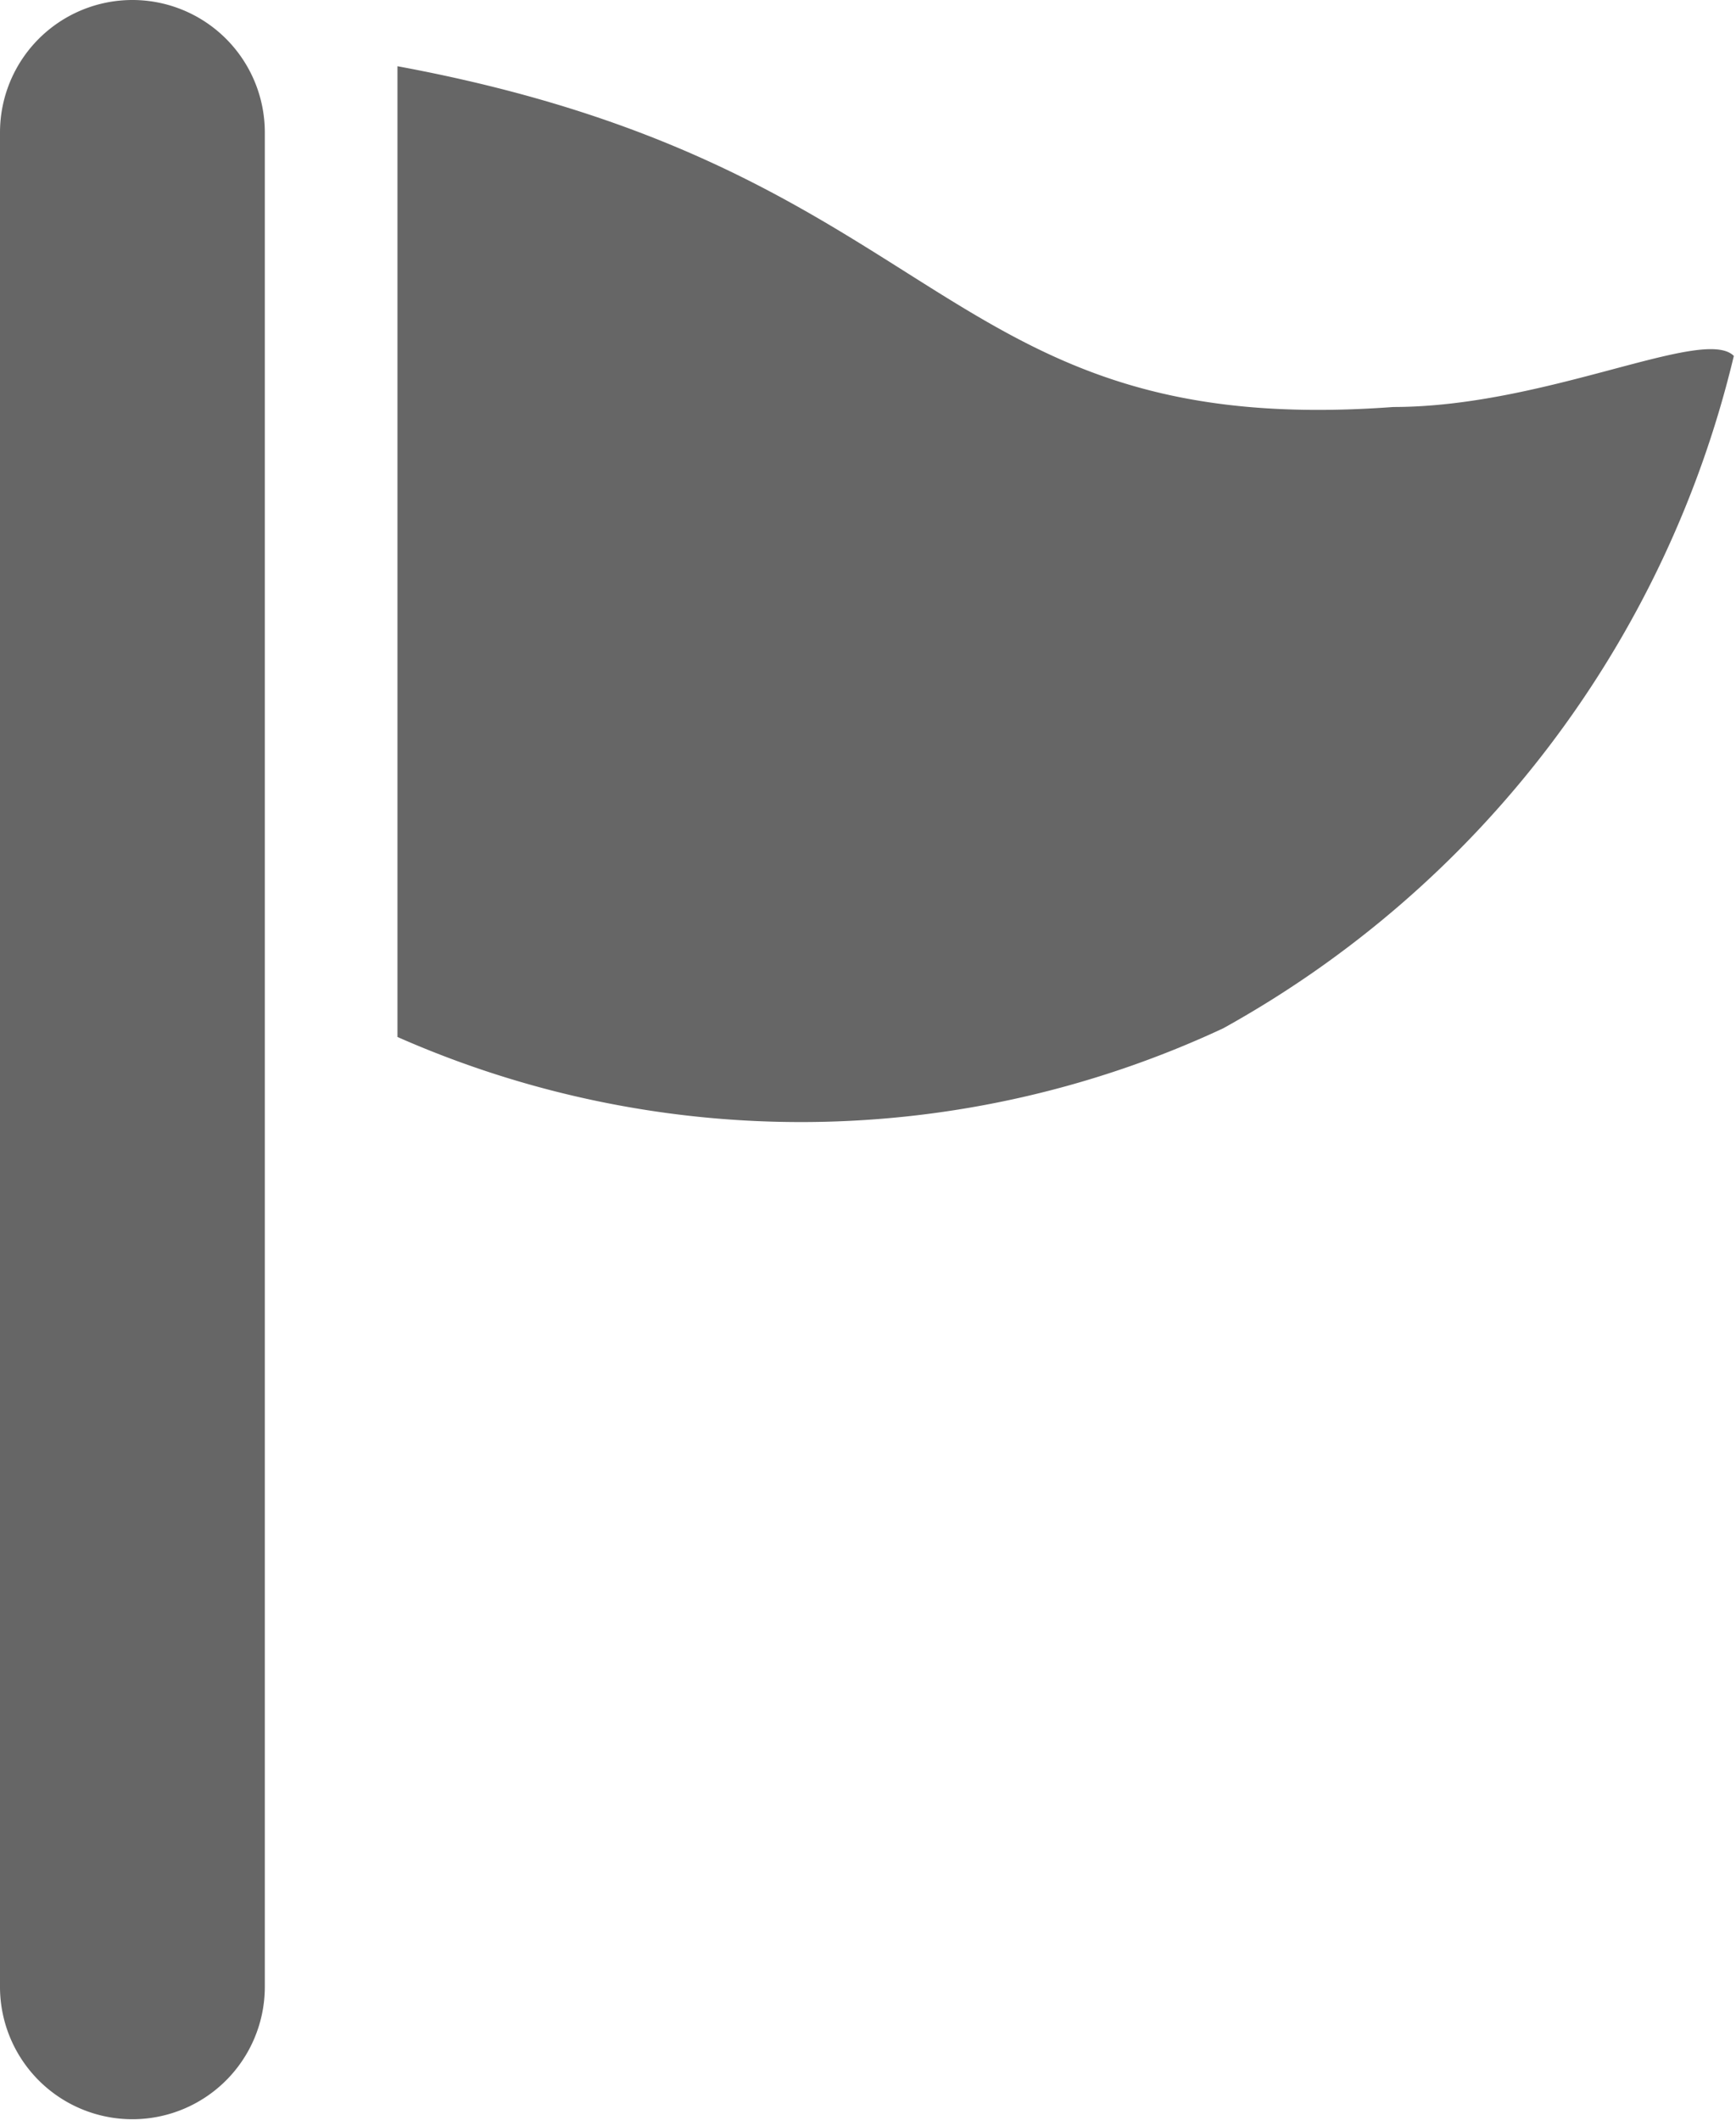
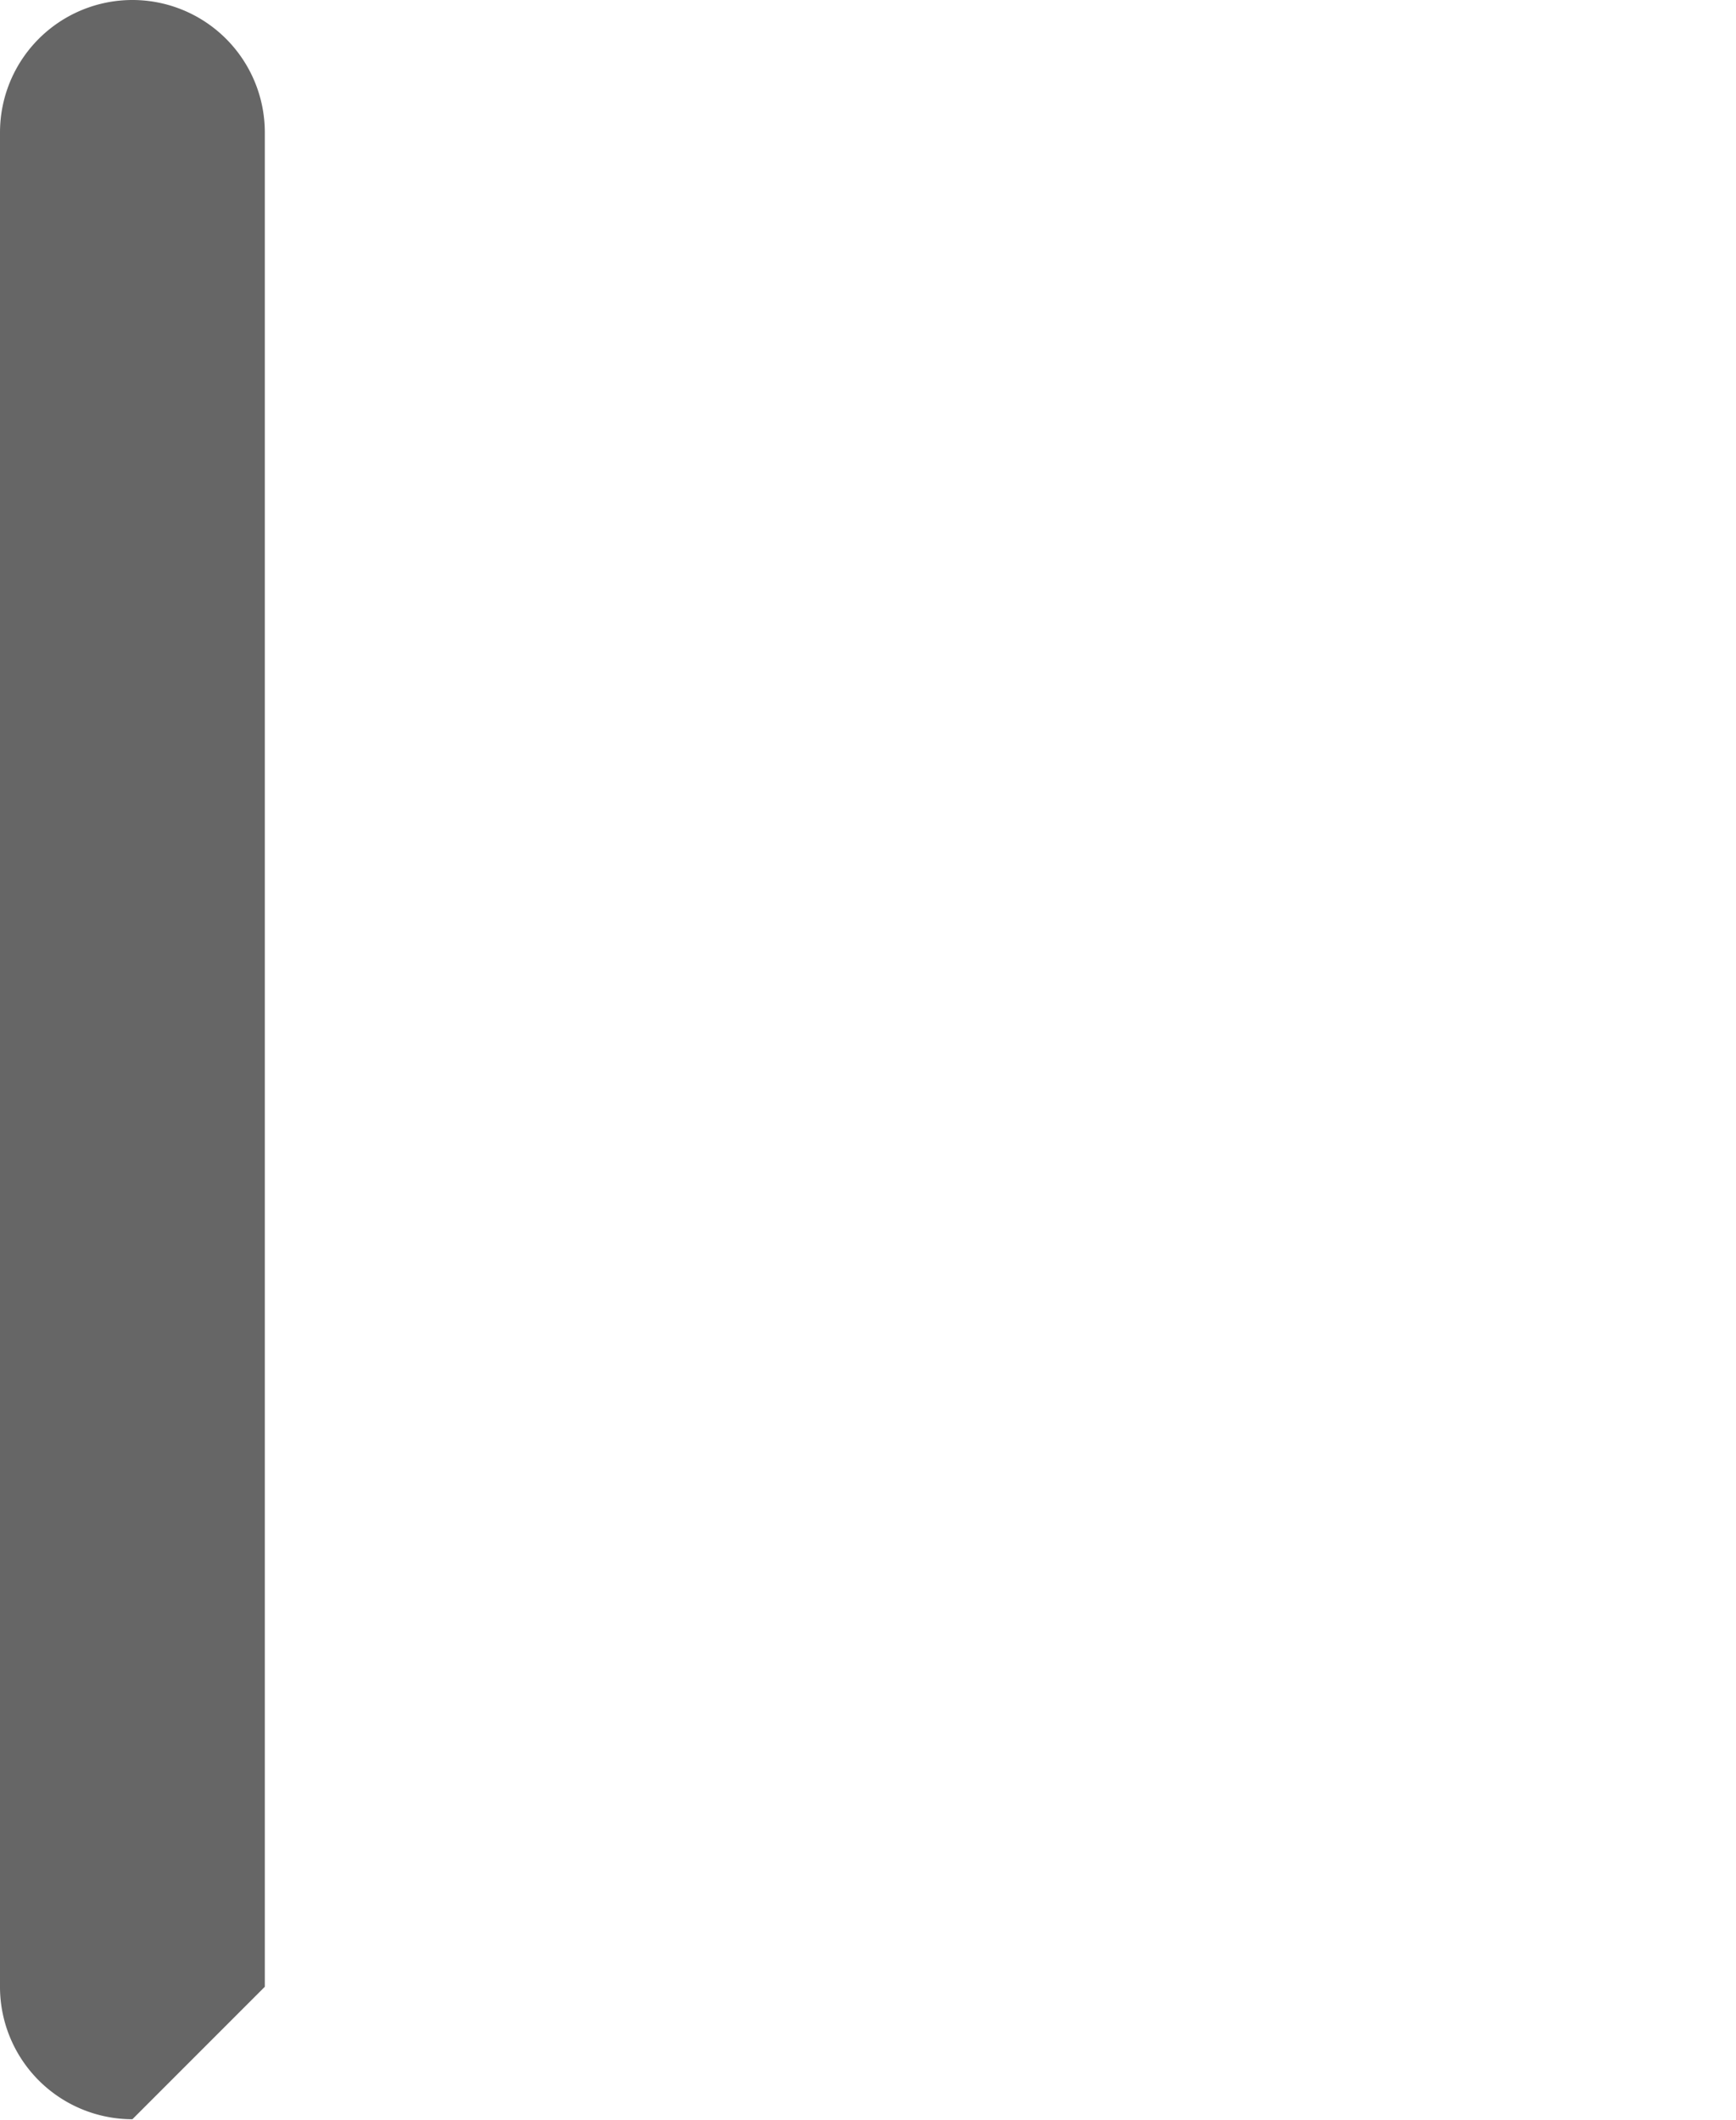
<svg xmlns="http://www.w3.org/2000/svg" width="7.211" height="8.804" viewBox="0 0 7.211 8.804">
  <defs>
    <clipPath id="clip-path">
      <rect id="長方形_22" data-name="長方形 22" width="7.211" height="8.804" transform="translate(0 0)" fill="none" />
    </clipPath>
  </defs>
  <g id="pickup_icon" transform="translate(0 0)">
    <g id="グループ_19" data-name="グループ 19" clip-path="url(#clip-path)">
-       <path id="パス_91" data-name="パス 91" d="M1.651.275C3.949.7,3.879,1.831,5.788,1.69c.636,0,1.289-.338,1.414-.212A4.345,4.345,0,0,1,5.081,4.27a4.149,4.149,0,0,1-3.43.036Z" fill="#666" />
-       <path id="パス_92" data-name="パス 92" d="M.55,8.8A.55.55,0,0,1,0,8.254V.55a.55.55,0,0,1,1.1,0v7.7a.55.55,0,0,1-.55.55" fill="#666" />
+       <path id="パス_92" data-name="パス 92" d="M.55,8.8A.55.55,0,0,1,0,8.254V.55a.55.55,0,0,1,1.1,0v7.7" fill="#666" />
    </g>
  </g>
</svg>